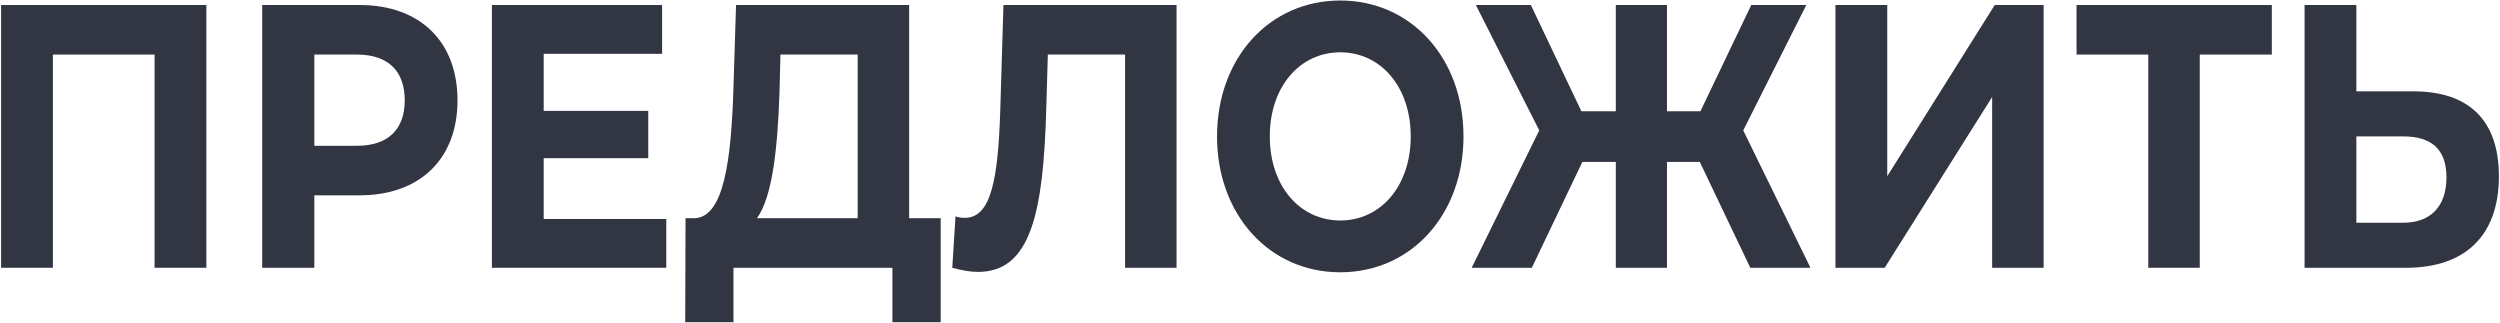
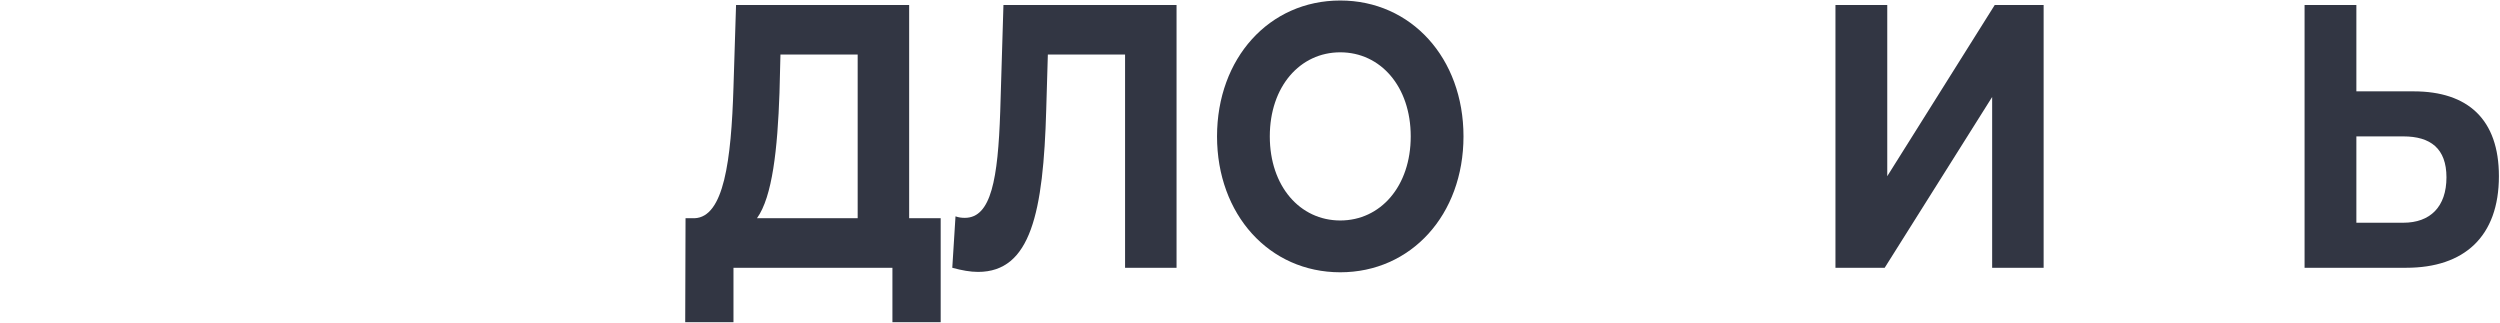
<svg xmlns="http://www.w3.org/2000/svg" width="1554" height="201" viewBox="0 0 1554 201" fill="none">
-   <path d="M0.682 3.119V166.449H32.882V33.918H96.082V166.449H128.282V3.119H0.682Z" fill="#323643" />
-   <path d="M223.587 3.119H162.987V166.449H195.387V121.417H223.587C260.987 121.417 284.387 98.784 284.387 62.384C284.387 25.752 260.987 3.119 223.587 3.119ZM221.787 90.617H195.387V33.918H221.787C241.587 33.918 251.587 44.418 251.587 62.384C251.587 80.117 241.587 90.617 221.787 90.617Z" fill="#323643" />
-   <path d="M337.96 136.116V98.317H402.96V68.918H337.96V33.452H411.56V3.119H305.76V166.449H414.16V136.116H337.96Z" fill="#323643" />
  <path d="M565.13 135.65V3.119H457.53L455.93 54.218C454.53 99.95 449.93 134.95 431.73 135.65H426.13L425.93 200.282H455.93V166.449H554.73V200.282H584.73V135.65H565.13ZM484.53 57.718L485.13 33.918H533.13V135.65H470.53C480.13 122.35 483.33 92.484 484.53 57.718Z" fill="#323643" />
  <path d="M623.741 3.119L621.741 69.384C620.341 111.15 616.141 135.416 599.741 135.416C597.741 135.416 595.941 135.183 593.941 134.483L591.941 166.449C597.941 168.082 603.141 169.016 607.941 169.016C640.741 169.016 648.541 132.15 650.341 67.984L651.341 33.918H699.341V166.449H731.341V3.119H623.741Z" fill="#323643" />
  <path d="M833.107 169.249C877.107 169.249 909.707 133.55 909.707 84.784C909.707 36.018 877.107 0.319 833.107 0.319C788.907 0.319 756.507 36.252 756.507 84.784C756.507 133.316 788.907 169.249 833.107 169.249ZM833.107 137.05C808.107 137.05 789.307 115.817 789.307 84.784C789.307 53.751 808.107 32.518 833.107 32.518C858.107 32.518 876.907 53.751 876.907 84.784C876.907 115.817 858.107 137.05 833.107 137.05Z" fill="#323643" />
-   <path d="M1087.99 166.449H1125.39L1083.59 81.051L1122.79 3.119H1088.59L1056.99 69.151H1036.19V3.119H1004.39V69.151H982.988L951.588 3.119H917.388L956.788 81.051L914.788 166.449H952.188L983.588 100.65H1004.39V166.449H1036.19V100.65H1056.59L1087.99 166.449Z" fill="#323643" />
  <path d="M1140.92 166.449H1171.52L1238.32 60.285V166.449H1270.32V3.119H1239.92L1173.12 109.517V3.119H1140.92V166.449Z" fill="#323643" />
-   <path d="M1412.17 3.119H1290.77V33.918H1335.37V166.449H1367.37V33.918H1412.17V3.119Z" fill="#323643" />
  <path d="M1500.32 56.785H1464.72V3.119H1432.52V166.449H1495.72C1531.72 166.449 1553.32 147.083 1553.32 109.517C1553.32 74.284 1534.12 56.785 1500.32 56.785ZM1493.92 138.45H1464.72V84.784H1493.92C1510.72 84.784 1520.72 92.251 1520.72 110.217C1520.72 128.65 1510.52 138.45 1493.92 138.45Z" fill="#323643" />
</svg>